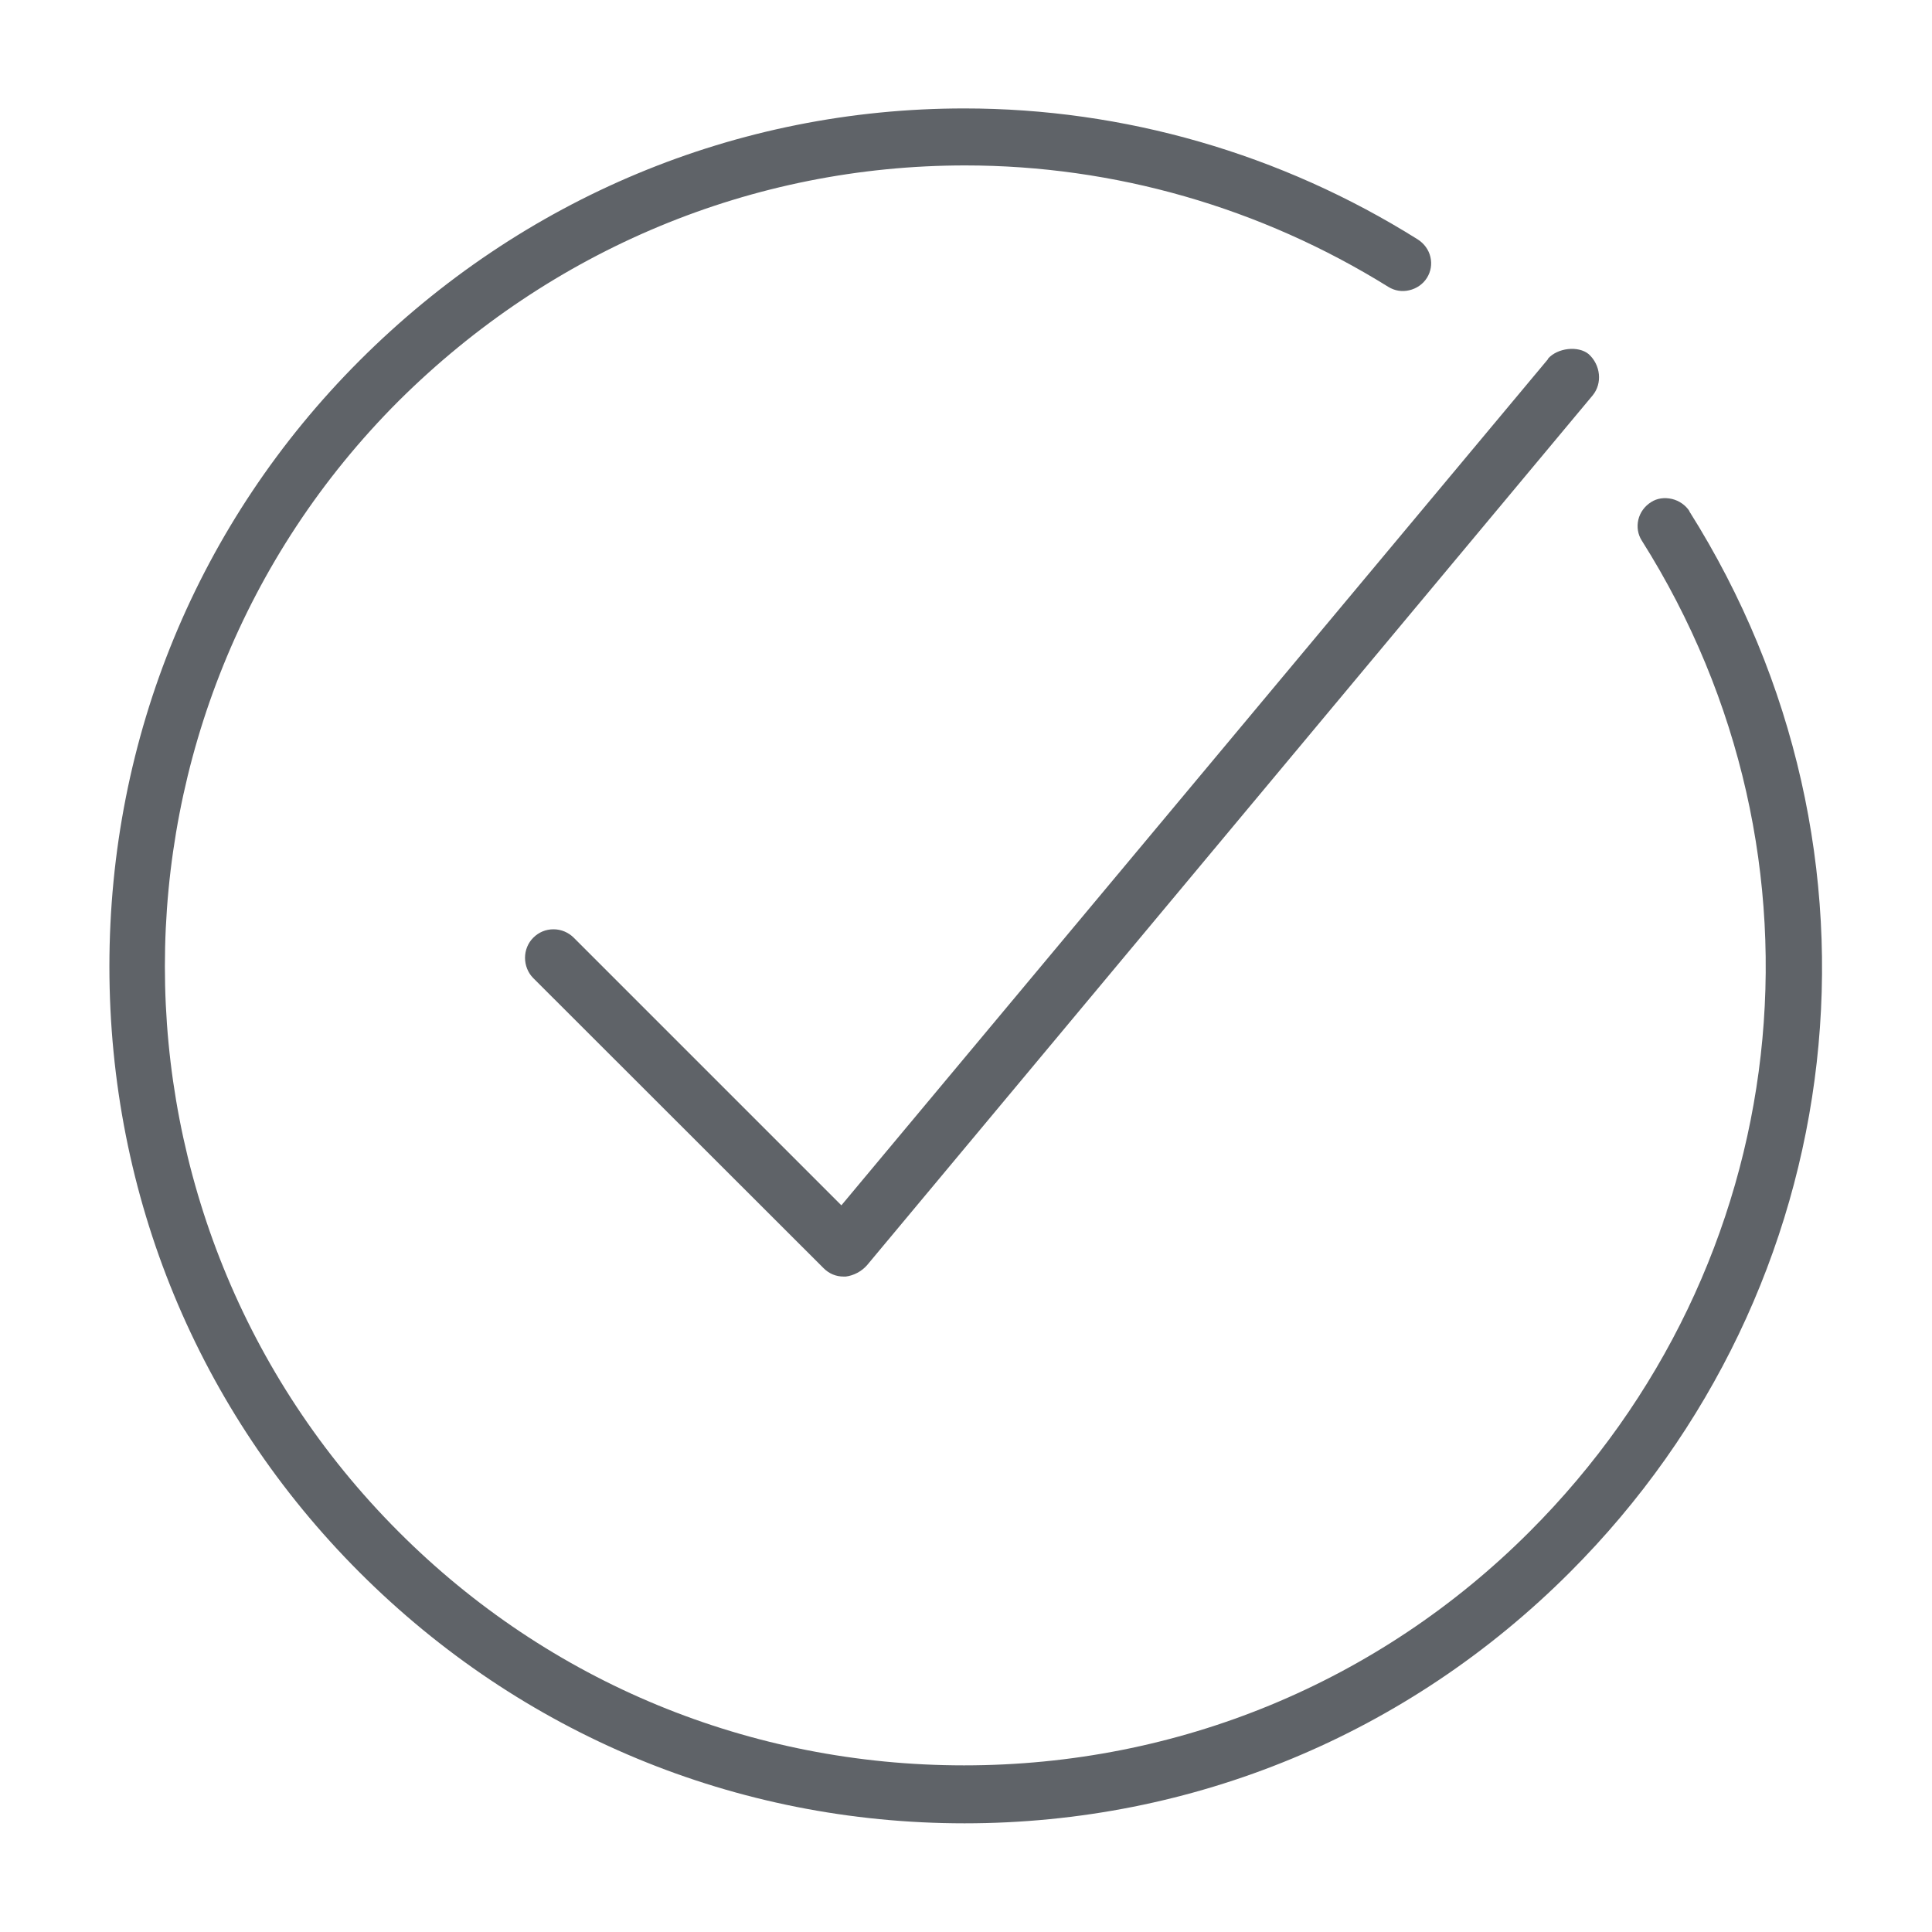
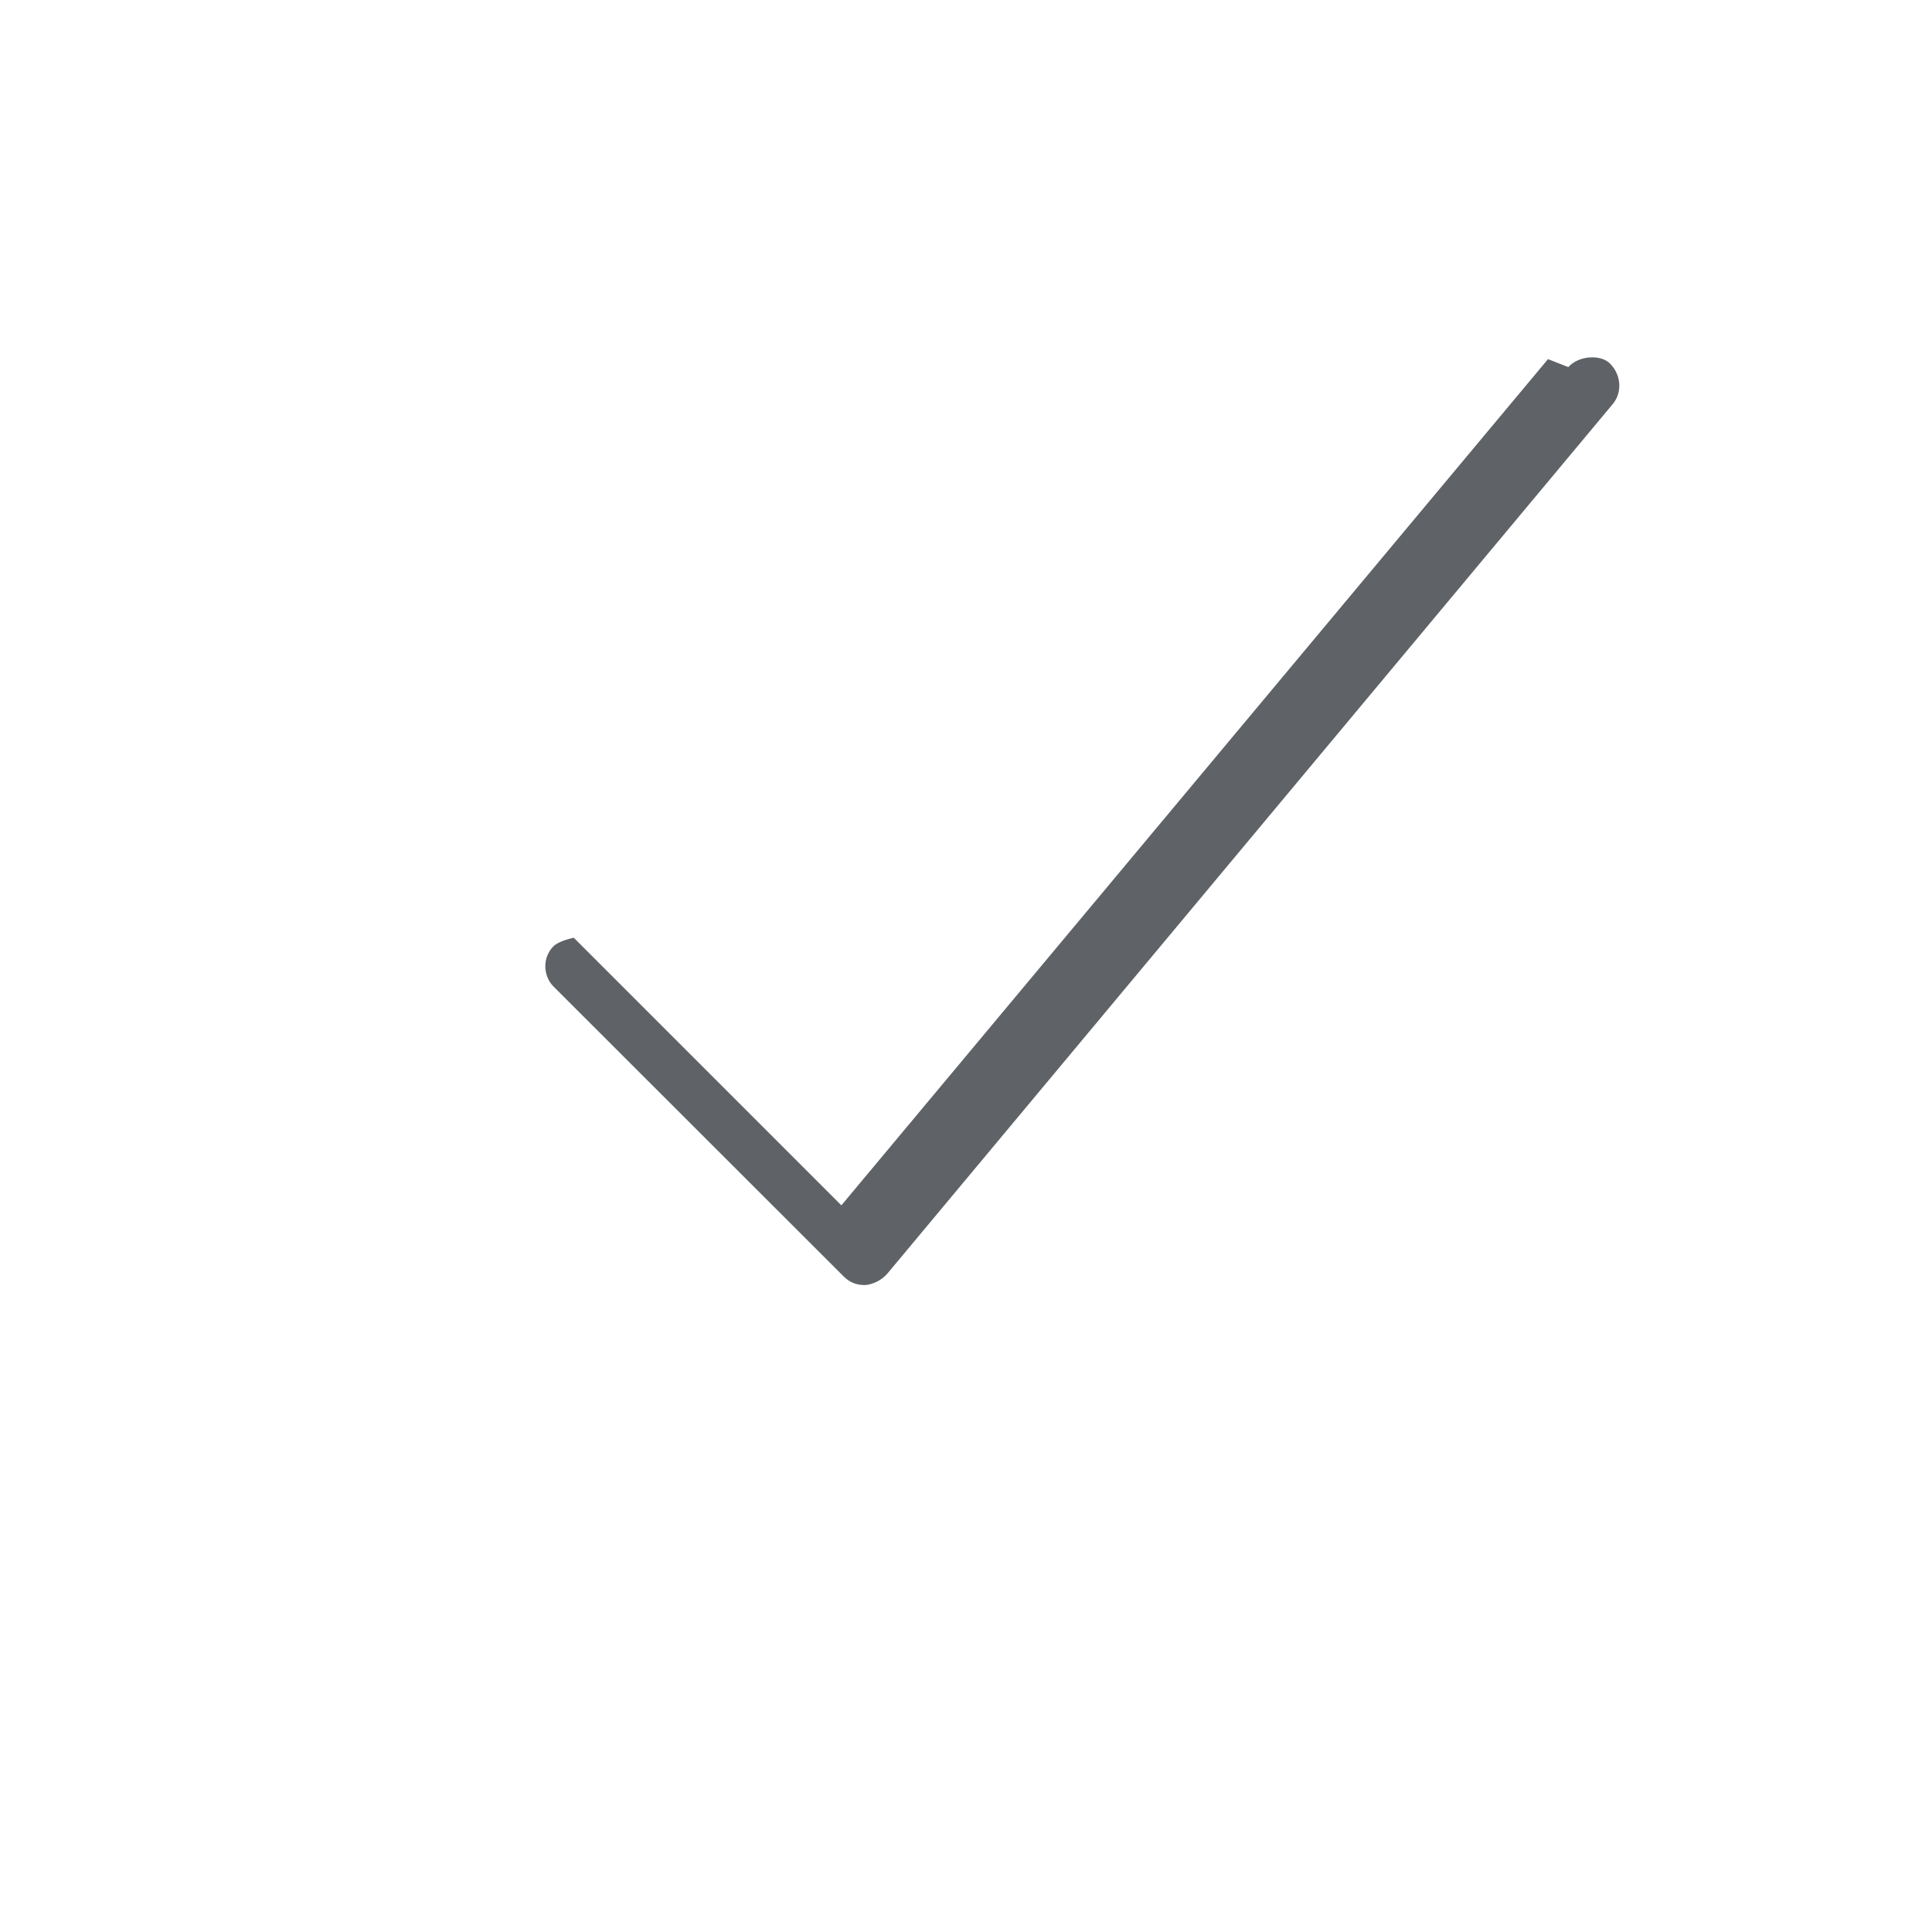
<svg xmlns="http://www.w3.org/2000/svg" id="Livello_1" data-name="Livello 1" viewBox="0 0 80 80">
-   <path d="m64.1,14.87l-29.26,35.04-11.08-11.08c-.22-.22-.52-.35-.84-.35s-.61.12-.84.35c-.22.22-.34.52-.34.83s.12.62.34.84l12.02,12.01c.23.23.51.35.84.35h.08c.32-.04.66-.21.89-.48l30.04-36.01c.41-.5.33-1.26-.17-1.71-.43-.35-1.28-.26-1.68.19Z" style="fill: #5f6368;" />
-   <path d="m69.96,21.17c-.16-.25-.43-.44-.73-.51-.31-.07-.61-.03-.86.13-.27.17-.46.43-.53.73-.07.3-.02.61.14.86,8.3,13.14,6.39,30.02-4.65,41.05-6.23,6.23-14.55,9.67-23.41,9.67s-17.18-3.43-23.41-9.67c-12.91-12.91-12.91-33.92,0-46.83,6.32-6.28,14.65-9.75,23.46-9.75,6.17,0,12.23,1.74,17.52,5.03.26.16.56.21.86.14.31-.07.58-.26.74-.52.16-.26.21-.56.14-.86-.07-.3-.26-.56-.53-.73-5.66-3.55-12.16-5.42-18.77-5.42-9.42,0-18.31,3.71-25.04,10.44-6.68,6.68-10.36,15.59-10.36,25.09s3.68,18.41,10.36,25.09c6.7,6.7,15.59,10.39,25.05,10.39s18.36-3.69,25.06-10.39c11.79-11.79,13.83-29.86,4.95-43.94Z" style="fill: #5f6368;" />
+   <path d="m64.1,14.87l-29.26,35.04-11.08-11.08s-.61.12-.84.35c-.22.22-.34.52-.34.83s.12.62.34.84l12.02,12.01c.23.23.51.35.84.35h.08c.32-.04.66-.21.89-.48l30.04-36.01c.41-.5.33-1.26-.17-1.71-.43-.35-1.28-.26-1.68.19Z" style="fill: #5f6368;" />
</svg>